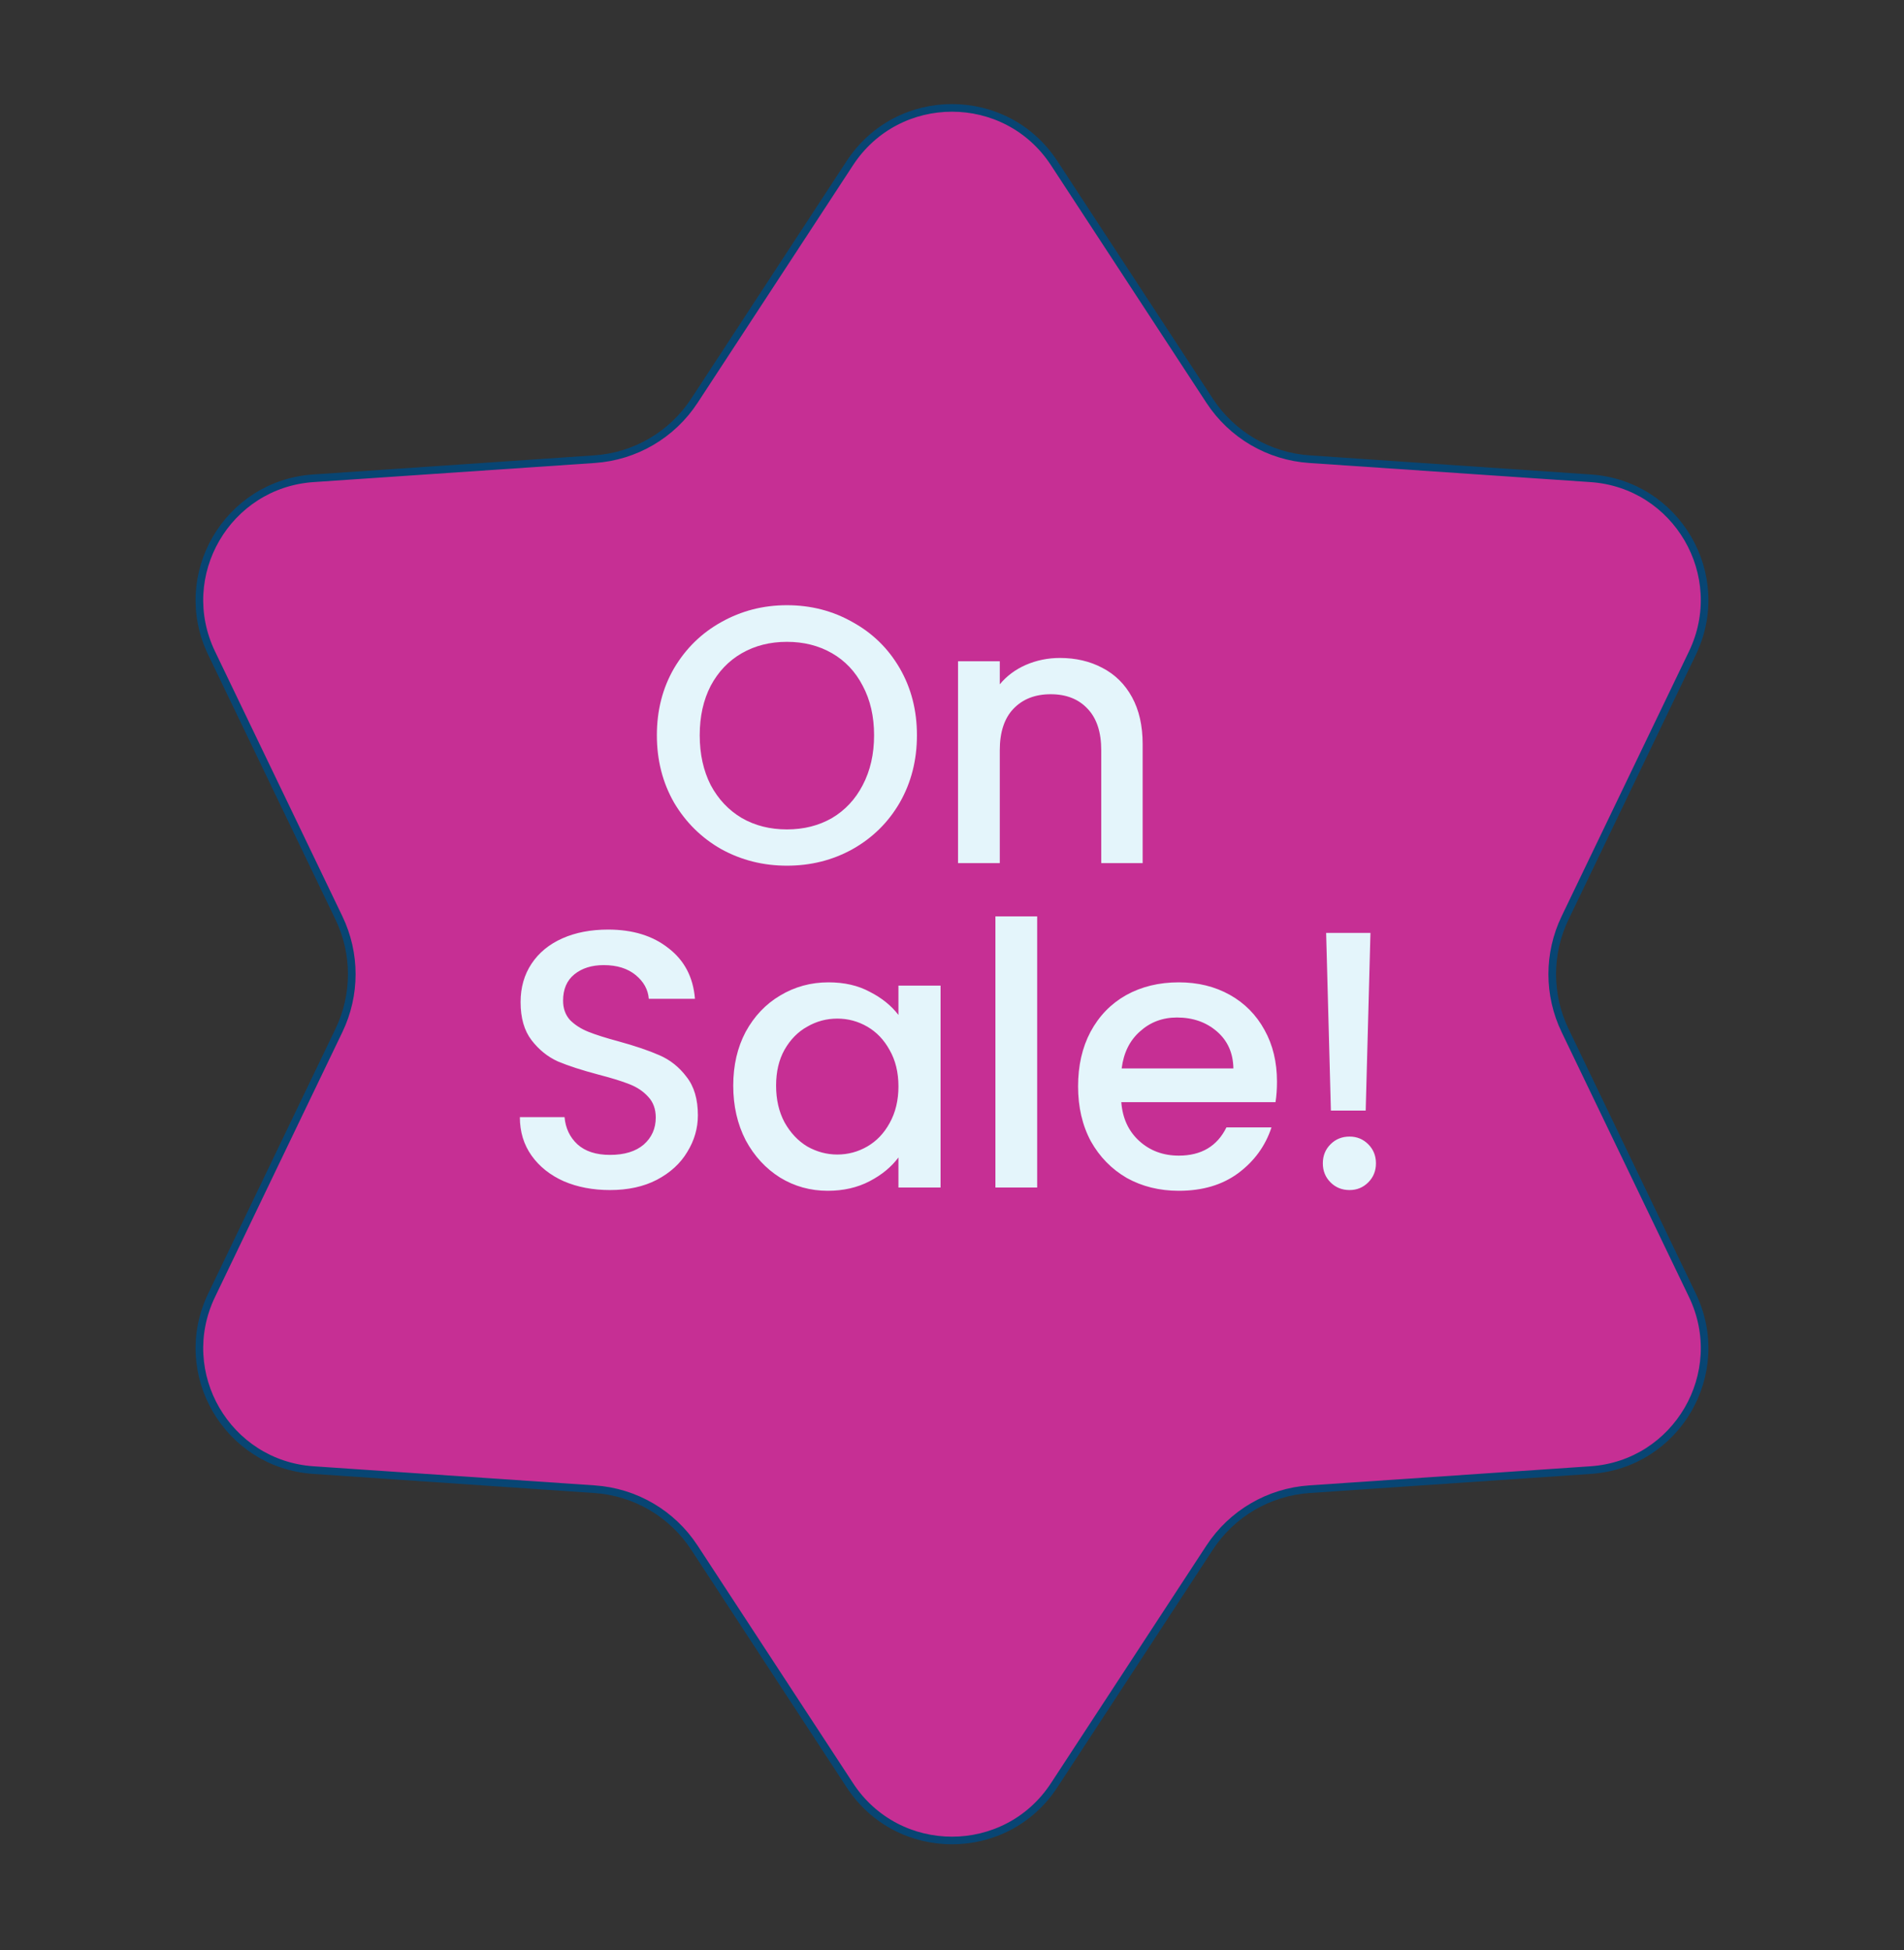
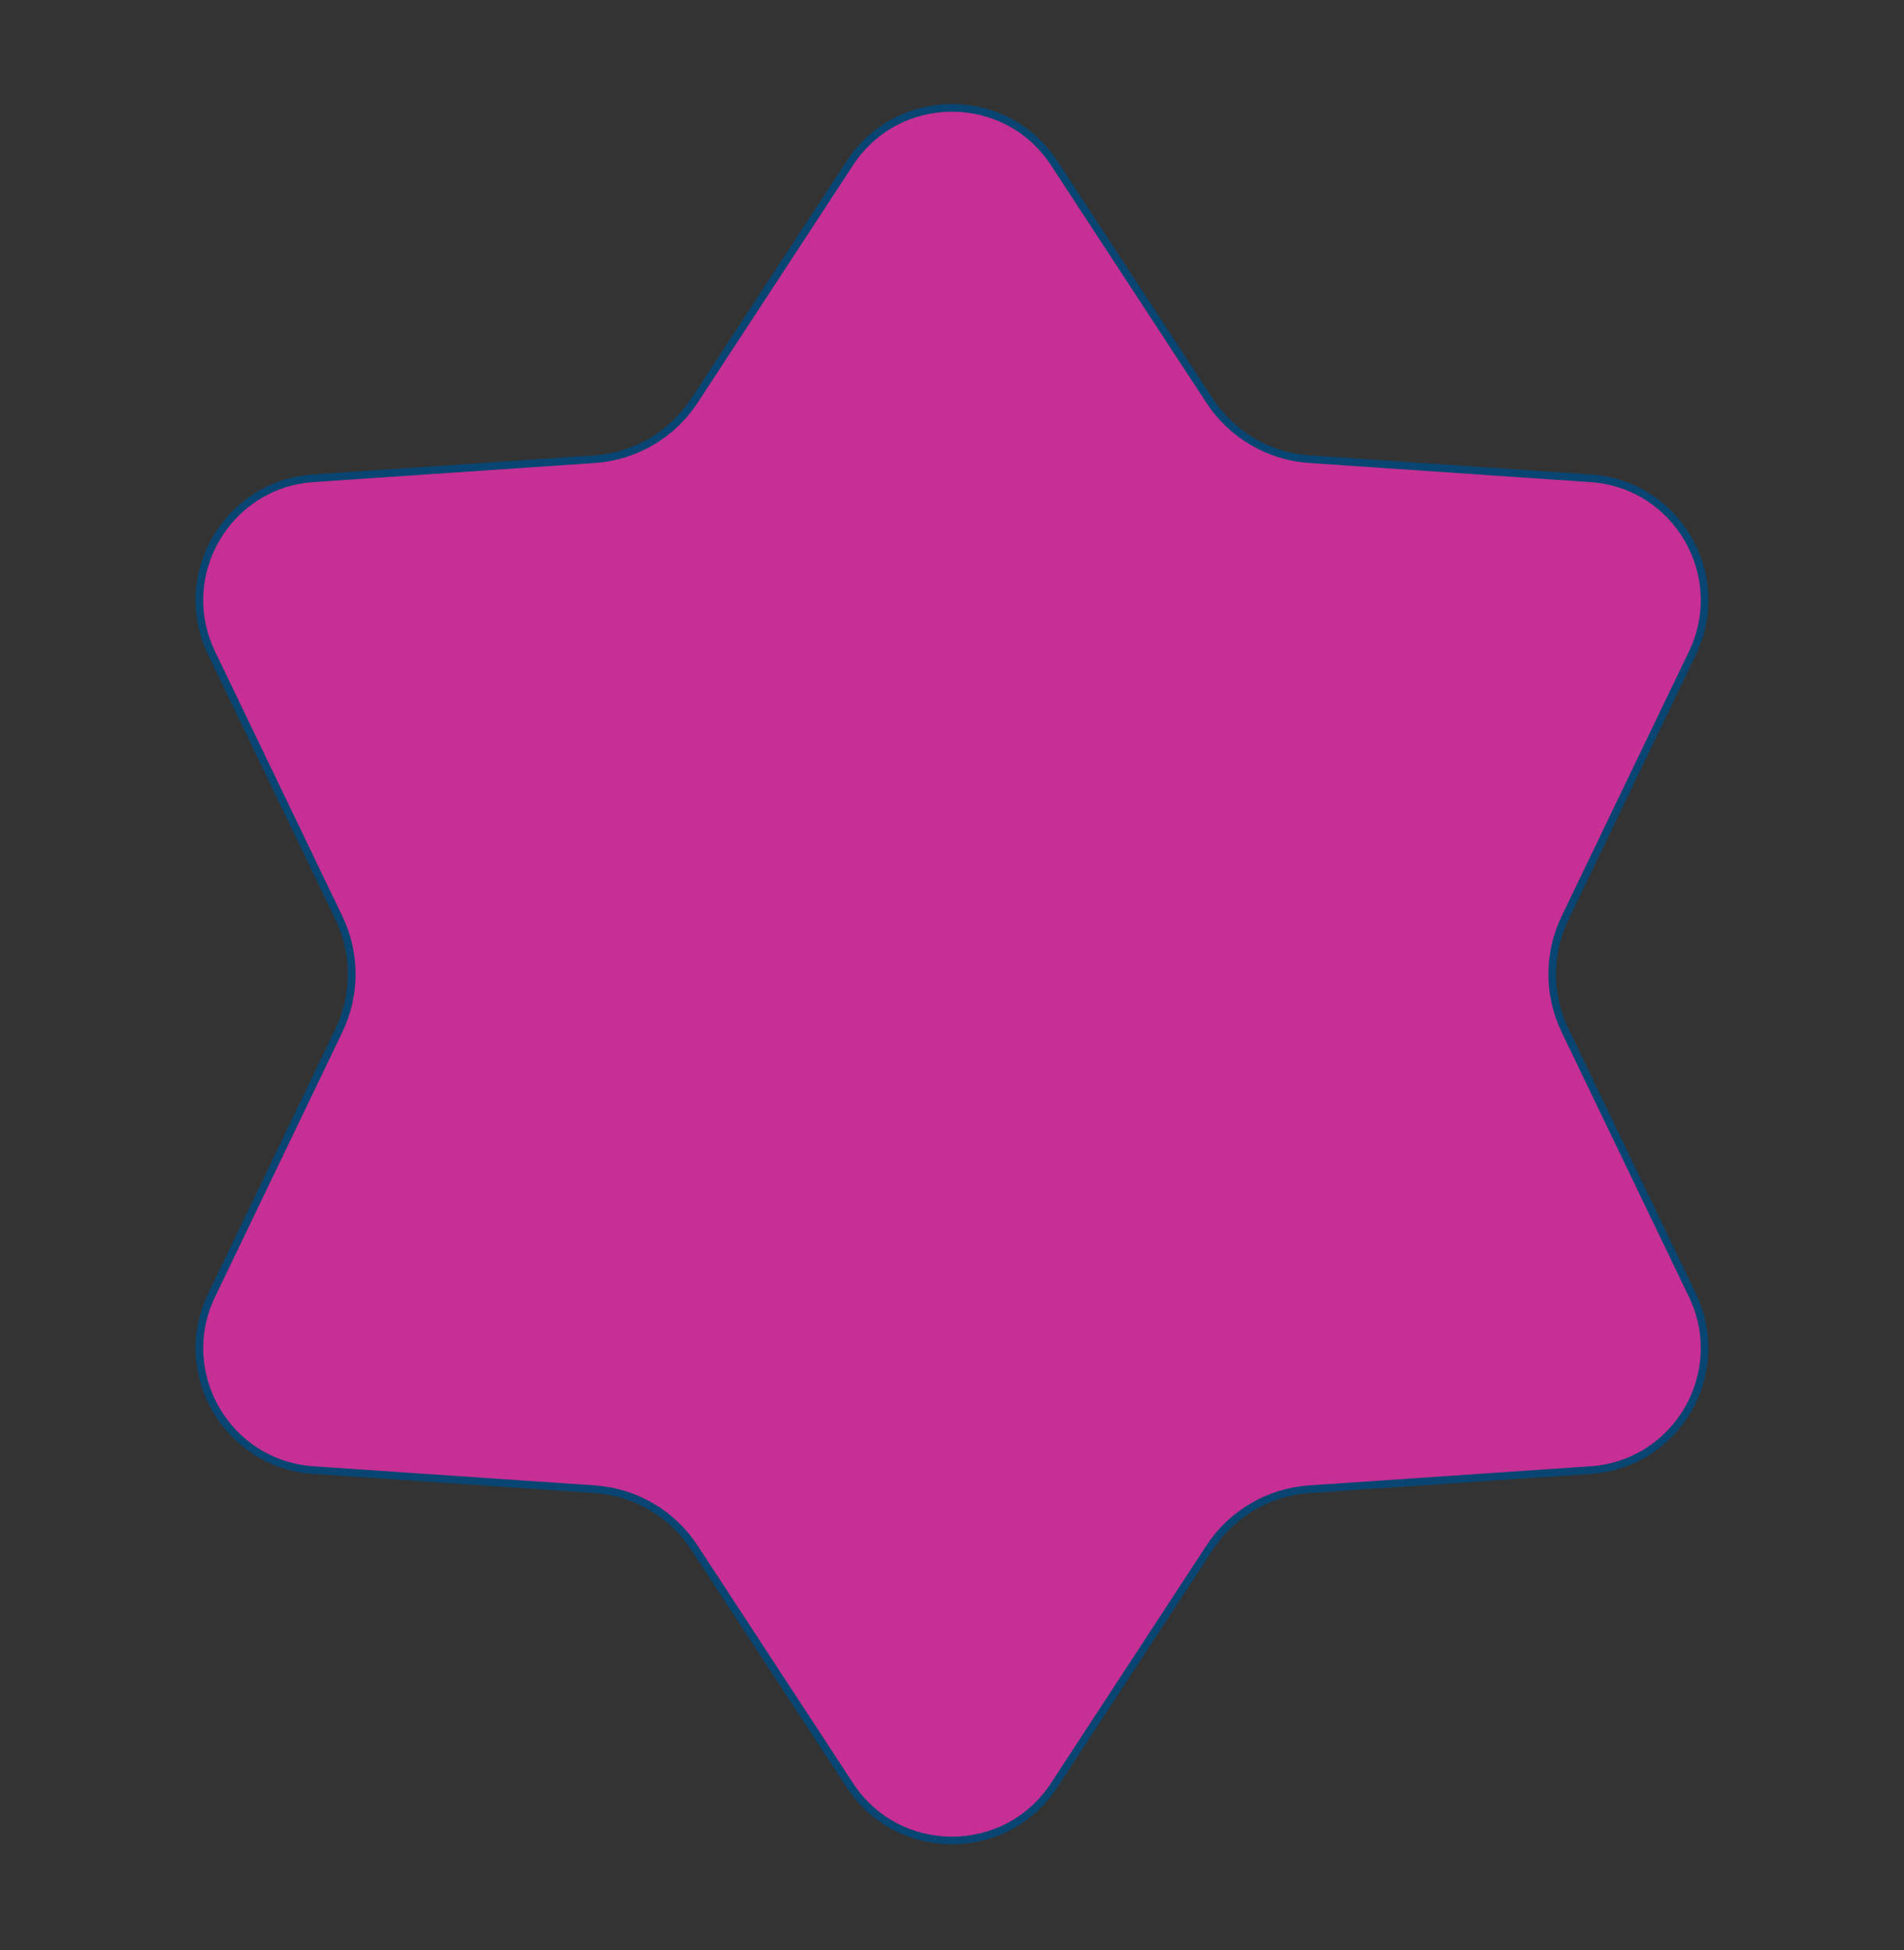
<svg xmlns="http://www.w3.org/2000/svg" fill="none" viewBox="0 0 499 511" height="511" width="499">
  <rect x="0" y="0" width="499" height="511" fill="#333333" stroke="none" />
  <path stroke-width="2" stroke="#084573" fill="#C62F94" d="M276.277 42.751L317.017 105.014C322.851 113.932 332.53 119.598 343.162 120.32L416.881 125.331C439.466 126.866 453.361 150.725 443.549 171.126L410.167 240.54C405.688 249.853 405.688 260.698 410.167 270.011L443.549 339.425C453.361 359.826 439.466 383.685 416.881 385.22L343.162 390.231C332.53 390.953 322.851 396.619 317.017 405.537L276.277 467.8C263.645 487.106 235.355 487.106 222.723 467.8L181.983 405.537C176.149 396.619 166.47 390.953 155.838 390.231L82.119 385.22C59.534 383.685 45.639 359.826 55.451 339.425L88.833 270.011C93.312 260.698 93.312 249.853 88.833 240.54L55.451 171.126C45.639 150.725 59.534 126.866 82.119 125.331L155.838 120.32C166.47 119.598 176.149 113.932 181.983 105.014L222.723 42.751C235.355 23.445 263.645 23.445 276.277 42.751Z" />
-   <path fill="#E4F5FB" d="M206.231 226.843C200.023 226.843 194.295 225.403 189.047 222.523C183.863 219.579 179.735 215.515 176.663 210.331C173.655 205.083 172.151 199.195 172.151 192.667C172.151 186.139 173.655 180.283 176.663 175.099C179.735 169.915 183.863 165.883 189.047 163.003C194.295 160.059 200.023 158.587 206.231 158.587C212.503 158.587 218.231 160.059 223.415 163.003C228.663 165.883 232.791 169.915 235.799 175.099C238.807 180.283 240.311 186.139 240.311 192.667C240.311 199.195 238.807 205.083 235.799 210.331C232.791 215.515 228.663 219.579 223.415 222.523C218.231 225.403 212.503 226.843 206.231 226.843ZM206.231 217.339C210.647 217.339 214.583 216.347 218.039 214.363C221.495 212.315 224.183 209.435 226.103 205.723C228.087 201.947 229.079 197.595 229.079 192.667C229.079 187.739 228.087 183.419 226.103 179.707C224.183 175.995 221.495 173.147 218.039 171.163C214.583 169.179 210.647 168.187 206.231 168.187C201.815 168.187 197.879 169.179 194.423 171.163C190.967 173.147 188.247 175.995 186.263 179.707C184.343 183.419 183.383 187.739 183.383 192.667C183.383 197.595 184.343 201.947 186.263 205.723C188.247 209.435 190.967 212.315 194.423 214.363C197.879 216.347 201.815 217.339 206.231 217.339ZM277.768 172.411C281.928 172.411 285.64 173.275 288.904 175.003C292.232 176.731 294.824 179.291 296.68 182.683C298.536 186.075 299.464 190.171 299.464 194.971V226.171H288.616V196.603C288.616 191.867 287.432 188.251 285.064 185.755C282.696 183.195 279.464 181.915 275.368 181.915C271.272 181.915 268.008 183.195 265.576 185.755C263.208 188.251 262.024 191.867 262.024 196.603V226.171H251.08V173.275H262.024V179.323C263.816 177.147 266.088 175.451 268.84 174.235C271.656 173.019 274.632 172.411 277.768 172.411ZM159.861 311.843C155.381 311.843 151.349 311.075 147.765 309.539C144.181 307.939 141.365 305.699 139.317 302.819C137.269 299.939 136.245 296.579 136.245 292.739H147.957C148.213 295.619 149.333 297.987 151.317 299.843C153.365 301.699 156.213 302.627 159.861 302.627C163.637 302.627 166.581 301.731 168.693 299.939C170.805 298.083 171.861 295.715 171.861 292.835C171.861 290.595 171.189 288.771 169.845 287.363C168.565 285.955 166.933 284.867 164.949 284.099C163.029 283.331 160.341 282.499 156.885 281.603C152.533 280.451 148.981 279.299 146.229 278.147C143.541 276.931 141.237 275.075 139.317 272.579C137.397 270.083 136.437 266.755 136.437 262.595C136.437 258.755 137.397 255.395 139.317 252.515C141.237 249.635 143.925 247.427 147.381 245.891C150.837 244.355 154.837 243.587 159.381 243.587C165.845 243.587 171.125 245.219 175.221 248.483C179.381 251.683 181.685 256.099 182.133 261.731H170.037C169.845 259.299 168.693 257.219 166.581 255.491C164.469 253.763 161.685 252.899 158.229 252.899C155.093 252.899 152.533 253.699 150.549 255.299C148.565 256.899 147.573 259.203 147.573 262.211C147.573 264.259 148.181 265.955 149.397 267.299C150.677 268.579 152.277 269.603 154.197 270.371C156.117 271.139 158.741 271.971 162.069 272.867C166.485 274.083 170.069 275.299 172.821 276.515C175.637 277.731 178.005 279.619 179.925 282.179C181.909 284.675 182.901 288.035 182.901 292.259C182.901 295.651 181.973 298.851 180.117 301.859C178.325 304.867 175.669 307.299 172.149 309.155C168.693 310.947 164.597 311.843 159.861 311.843ZM192.167 284.483C192.167 279.171 193.255 274.467 195.431 270.371C197.671 266.275 200.679 263.107 204.455 260.867C208.295 258.563 212.519 257.411 217.127 257.411C221.287 257.411 224.903 258.243 227.975 259.907C231.111 261.507 233.607 263.523 235.463 265.955V258.275H246.503V311.171H235.463V303.299C233.607 305.795 231.079 307.875 227.879 309.539C224.679 311.203 221.031 312.035 216.935 312.035C212.391 312.035 208.231 310.883 204.455 308.579C200.679 306.211 197.671 302.947 195.431 298.787C193.255 294.563 192.167 289.795 192.167 284.483ZM235.463 284.675C235.463 281.027 234.695 277.859 233.159 275.171C231.687 272.483 229.735 270.435 227.303 269.027C224.871 267.619 222.247 266.915 219.431 266.915C216.615 266.915 213.991 267.619 211.559 269.027C209.127 270.371 207.143 272.387 205.607 275.075C204.135 277.699 203.399 280.835 203.399 284.483C203.399 288.131 204.135 291.331 205.607 294.083C207.143 296.835 209.127 298.947 211.559 300.419C214.055 301.827 216.679 302.531 219.431 302.531C222.247 302.531 224.871 301.827 227.303 300.419C229.735 299.011 231.687 296.963 233.159 294.275C234.695 291.523 235.463 288.323 235.463 284.675ZM271.821 240.131V311.171H260.877V240.131H271.821ZM334.67 283.427C334.67 285.411 334.542 287.203 334.286 288.803H293.87C294.19 293.027 295.758 296.419 298.574 298.979C301.39 301.539 304.846 302.819 308.942 302.819C314.83 302.819 318.99 300.355 321.422 295.427H333.23C331.63 300.291 328.718 304.291 324.494 307.427C320.334 310.499 315.15 312.035 308.942 312.035C303.886 312.035 299.342 310.915 295.31 308.675C291.342 306.371 288.206 303.171 285.902 299.075C283.662 294.915 282.542 290.115 282.542 284.675C282.542 279.235 283.63 274.467 285.806 270.371C288.046 266.211 291.15 263.011 295.118 260.771C299.15 258.531 303.758 257.411 308.942 257.411C313.934 257.411 318.382 258.499 322.286 260.675C326.19 262.851 329.23 265.923 331.406 269.891C333.582 273.795 334.67 278.307 334.67 283.427ZM323.246 279.971C323.182 275.939 321.742 272.707 318.926 270.275C316.11 267.843 312.622 266.627 308.462 266.627C304.686 266.627 301.454 267.843 298.766 270.275C296.078 272.643 294.478 275.875 293.966 279.971H323.246ZM359.168 244.451L357.92 291.011H348.8L347.552 244.451H359.168ZM353.696 311.843C351.712 311.843 350.048 311.171 348.704 309.827C347.36 308.483 346.688 306.819 346.688 304.835C346.688 302.851 347.36 301.187 348.704 299.843C350.048 298.499 351.712 297.827 353.696 297.827C355.616 297.827 357.248 298.499 358.592 299.843C359.936 301.187 360.608 302.851 360.608 304.835C360.608 306.819 359.936 308.483 358.592 309.827C357.248 311.171 355.616 311.843 353.696 311.843Z" />
</svg>